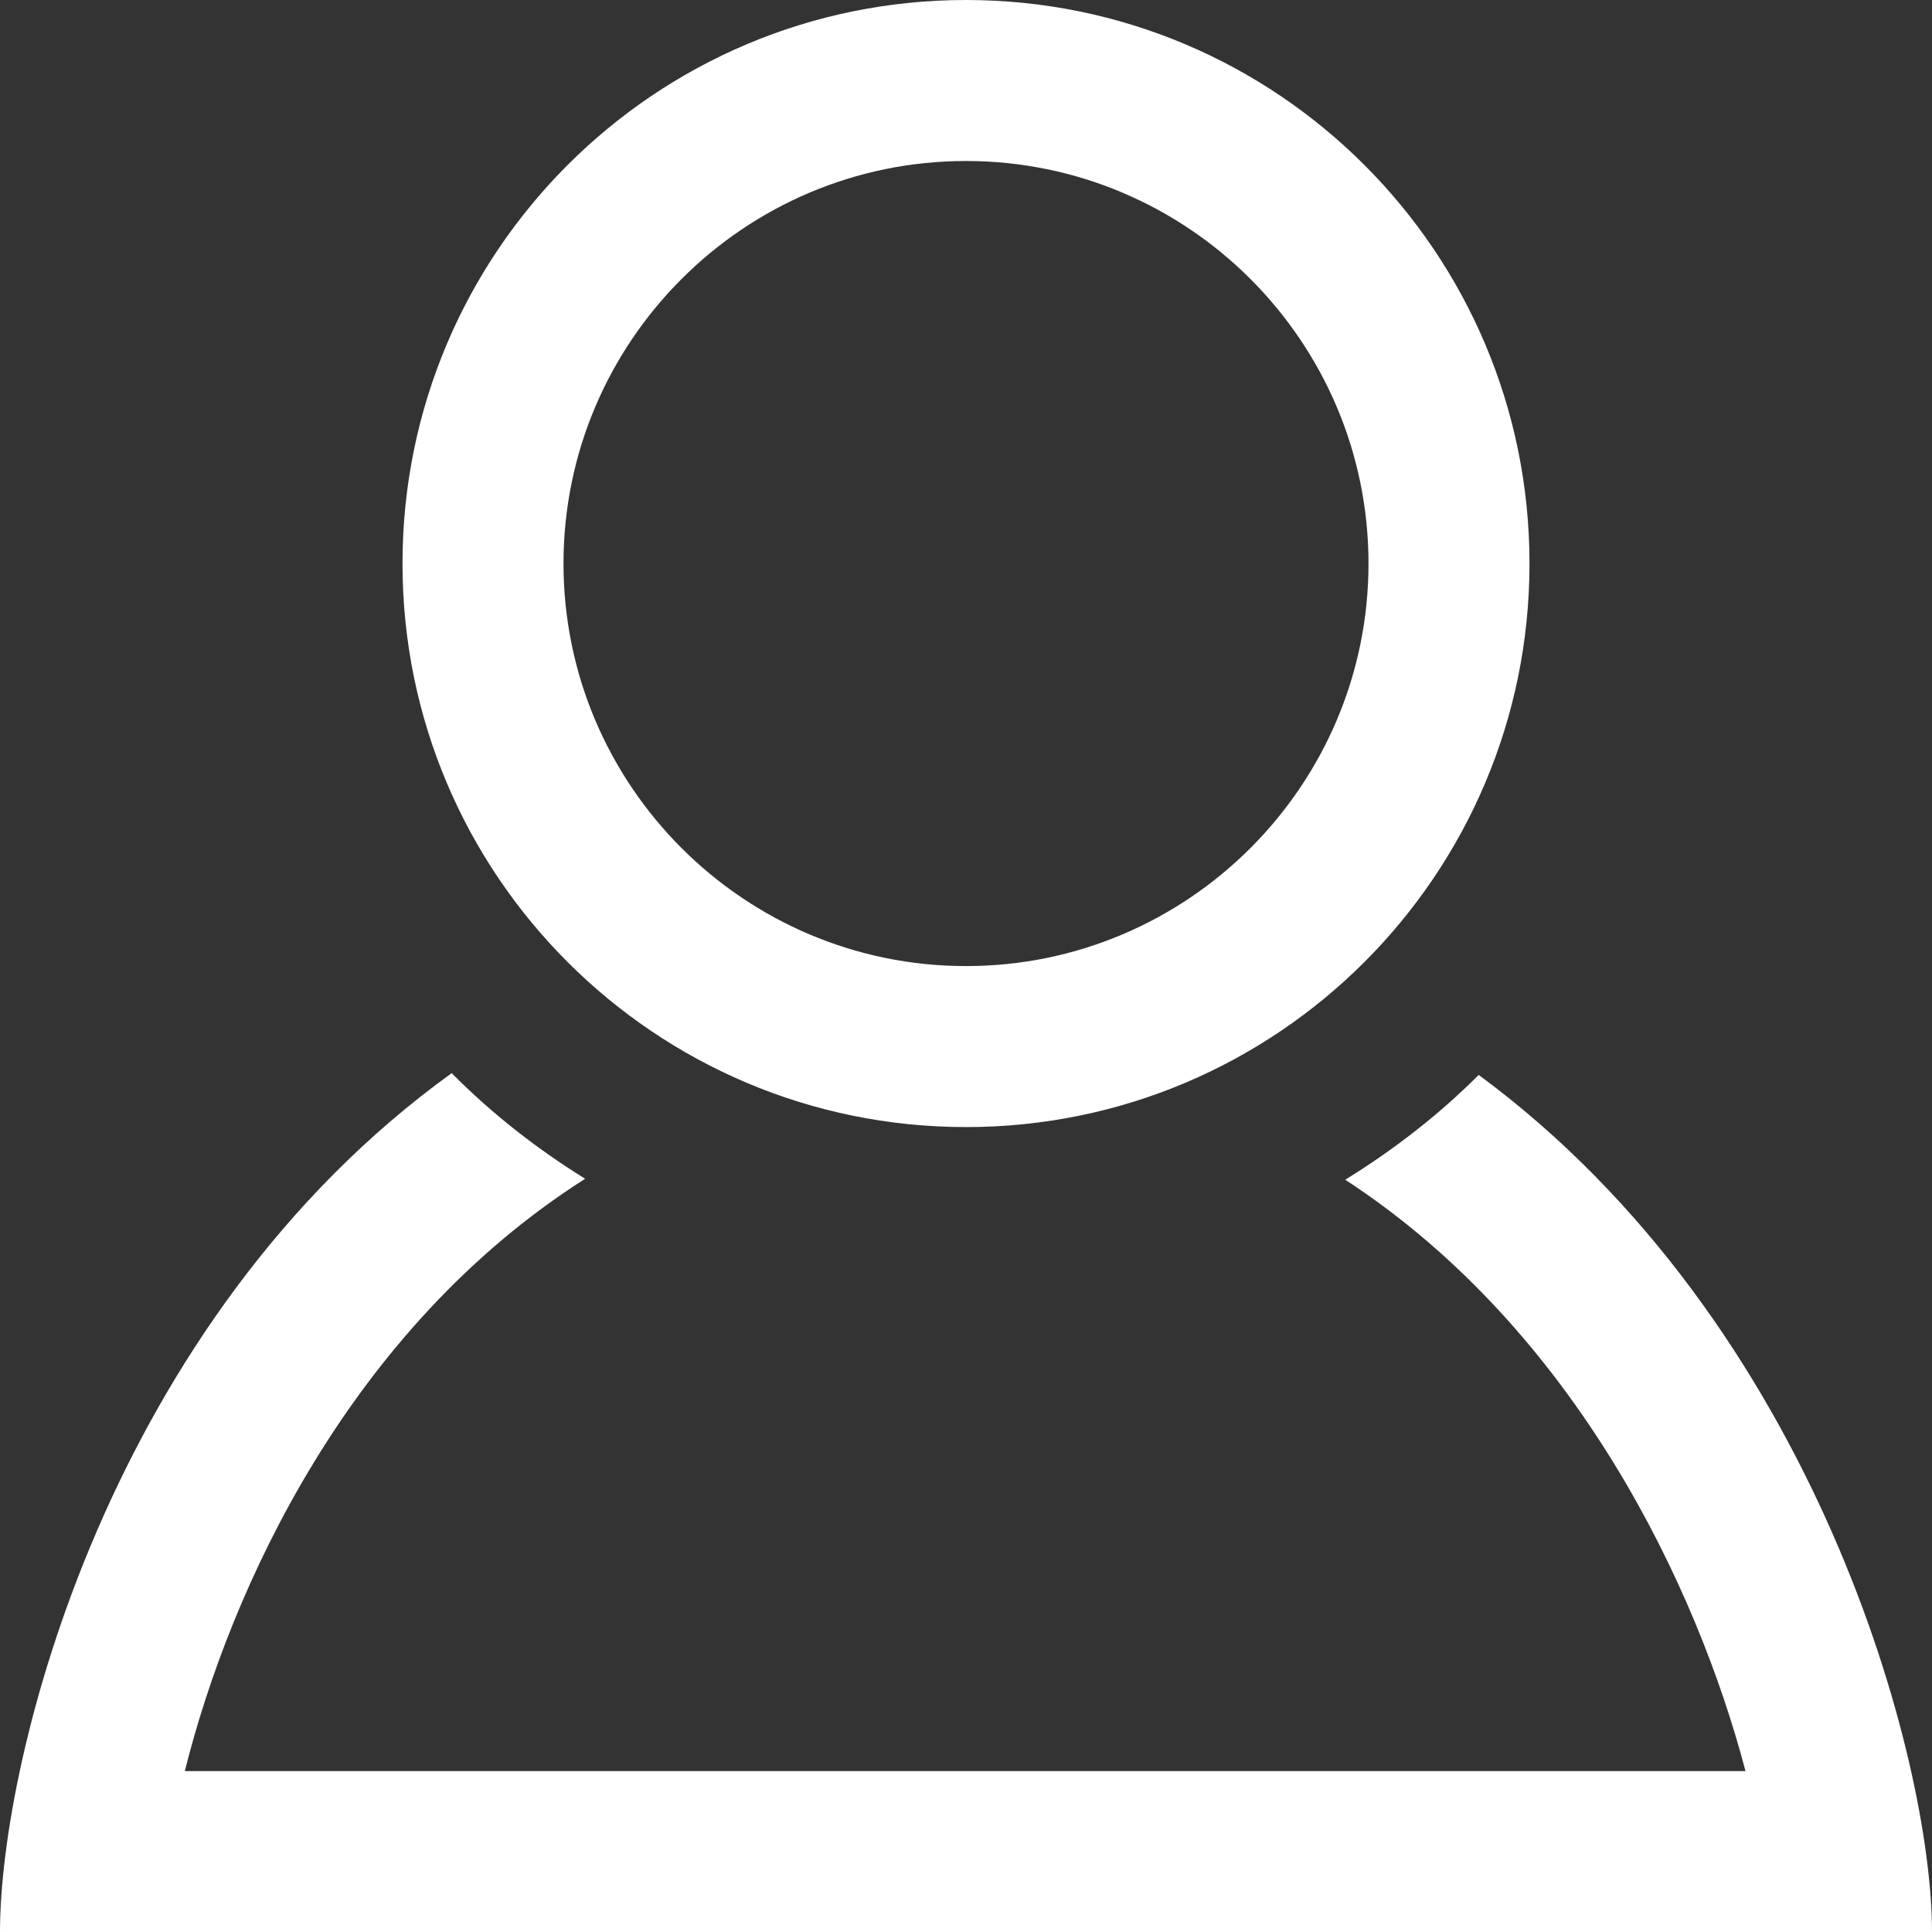
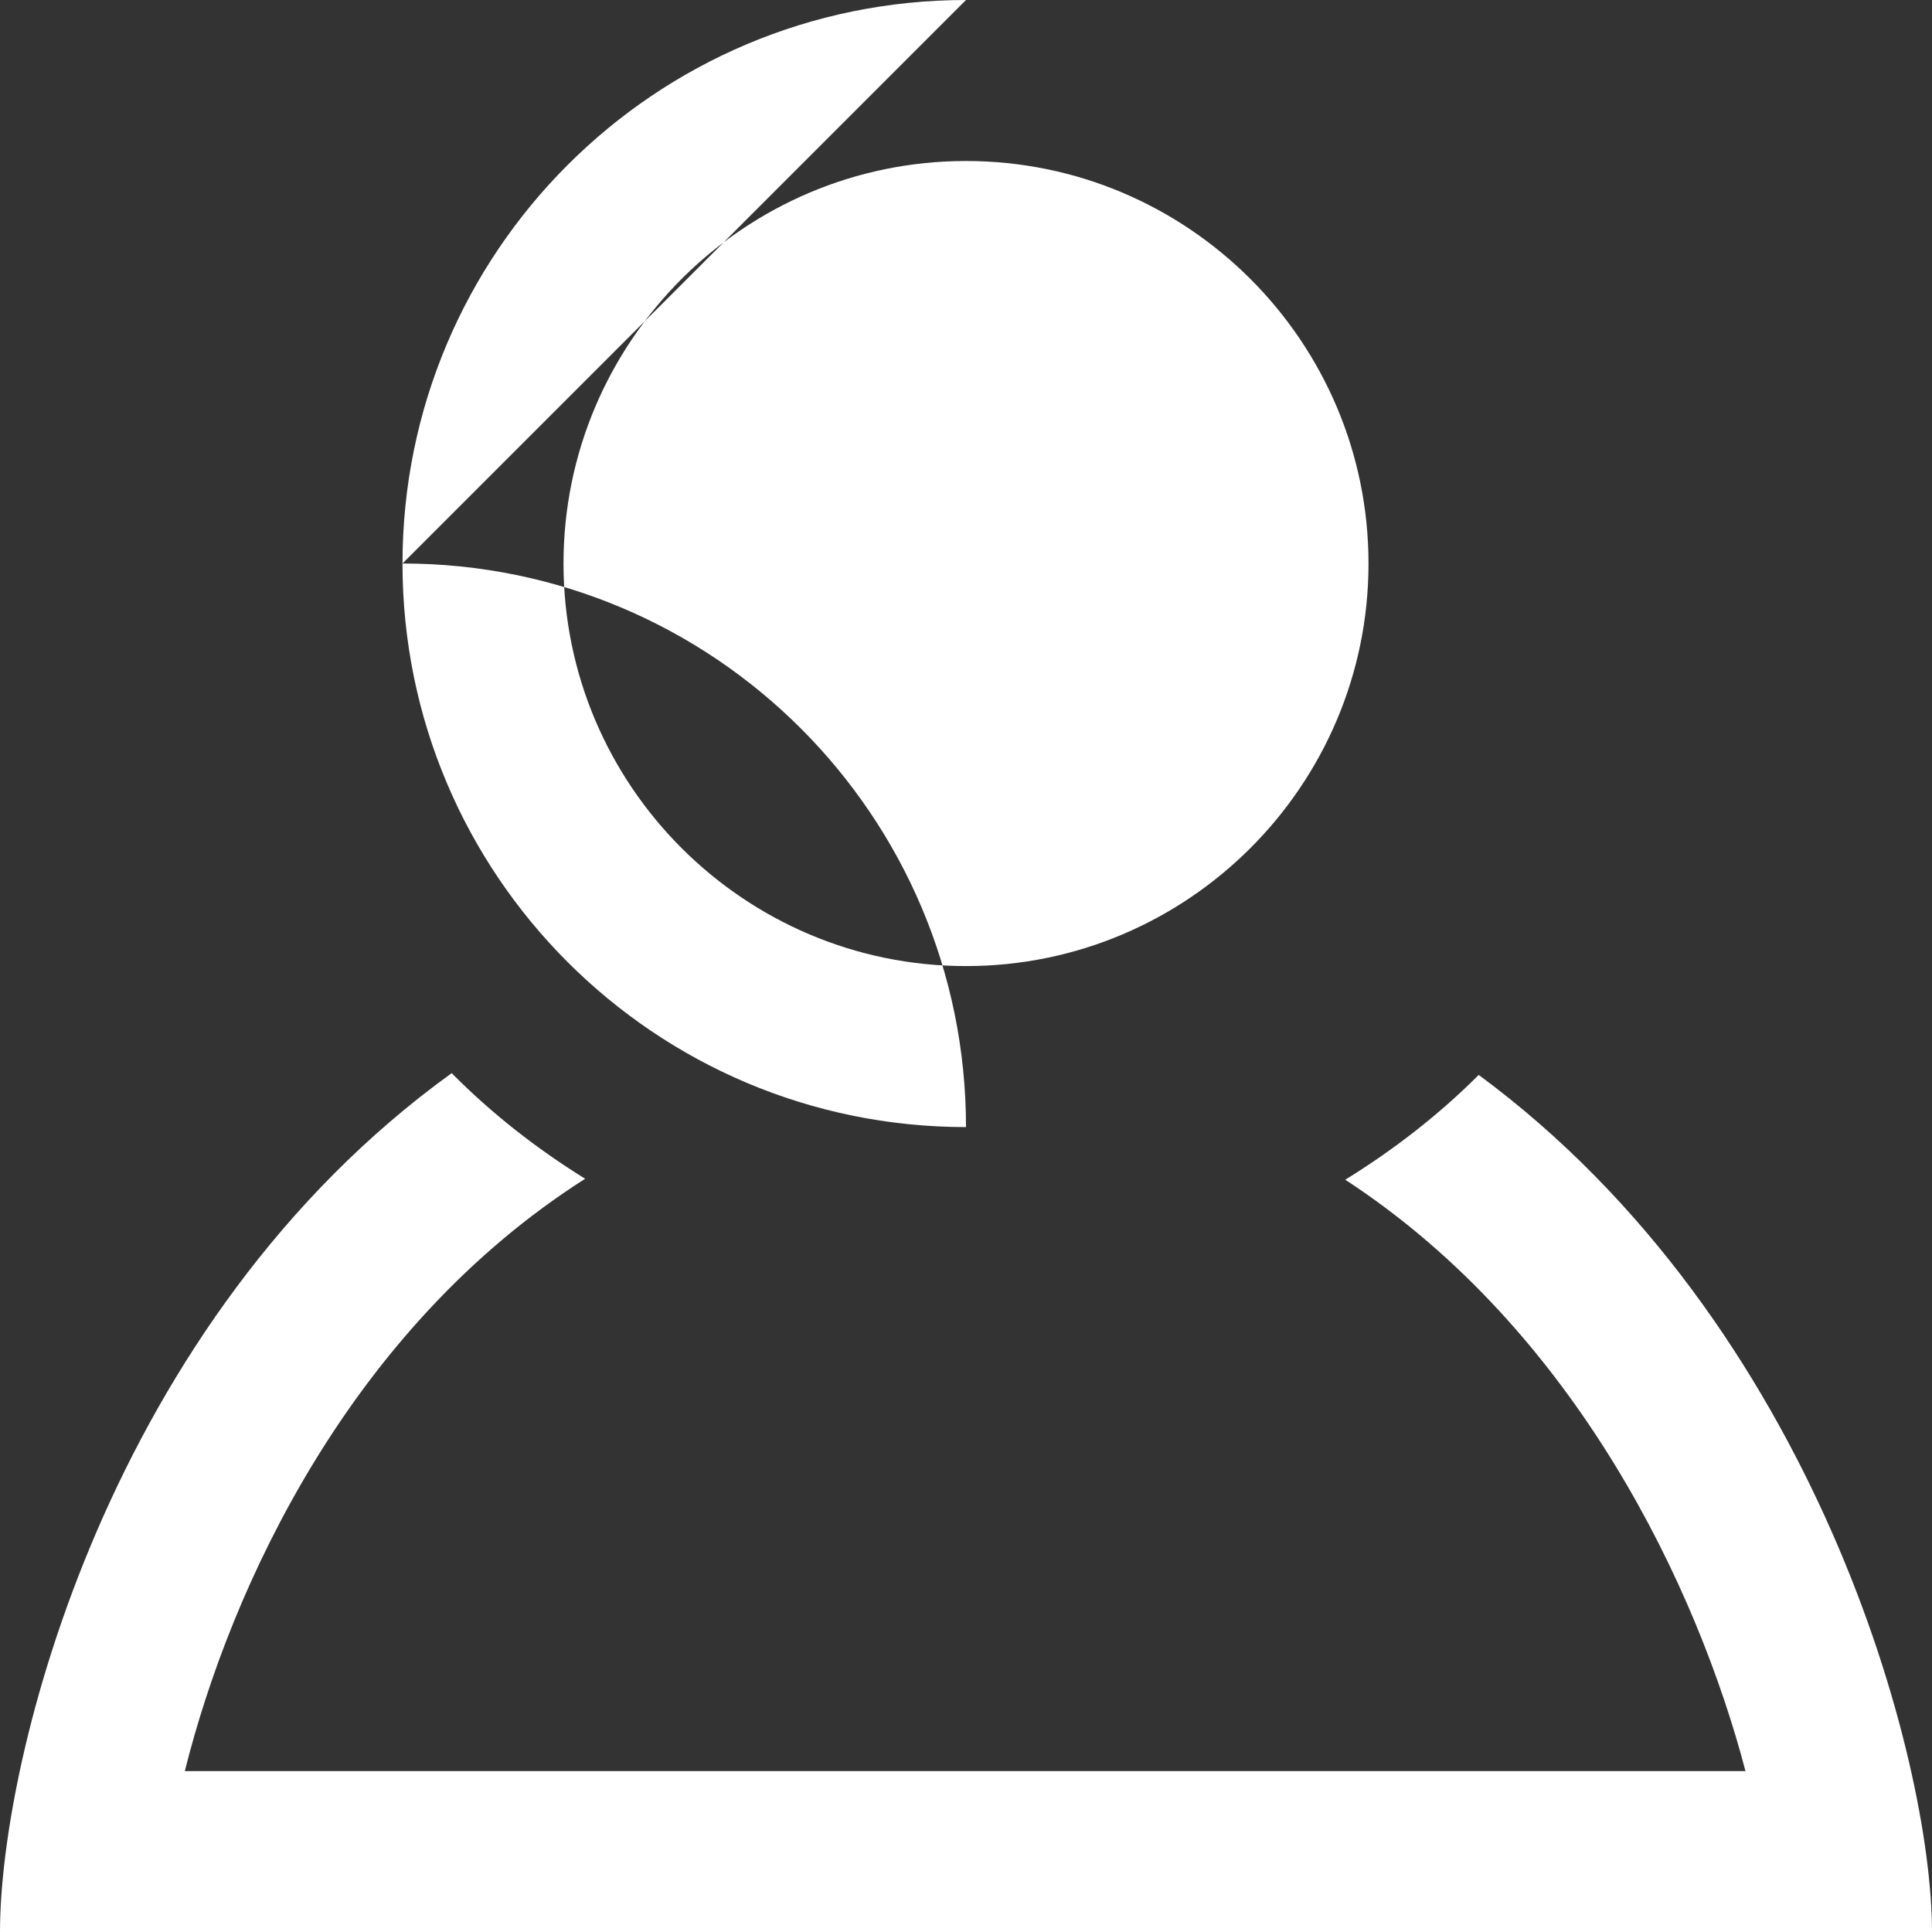
<svg xmlns="http://www.w3.org/2000/svg" width="24" height="24" viewBox="0 0 24 24" fill="white">
  <rect x="0" y="0" width="24" height="24" fill="#333333" stroke="none" />
-   <path d="M12 2c2.757 0 5 2.243 5 5.001 0 2.756-2.243 5-5 5s-5-2.244-5-5c0-2.758 2.243-5.001 5-5.001zm0-2c-3.866 0-7 3.134-7 7.001 0 3.865 3.134 7 7 7s7-3.135 7-7c0-3.867-3.134-7.001-7-7.001zm6.369 13.353c-.497.498-1.057.931-1.658 1.302 2.872 1.874 4.378 5.083 4.972 7.346h-19.387c.572-2.29 2.058-5.503 4.973-7.358-.603-.374-1.162-.811-1.658-1.312-4.258 3.072-5.611 8.506-5.611 10.669h24c0-2.142-1.44-7.557-5.631-10.647z" />
+   <path d="M12 2c2.757 0 5 2.243 5 5.001 0 2.756-2.243 5-5 5s-5-2.244-5-5c0-2.758 2.243-5.001 5-5.001zm0-2c-3.866 0-7 3.134-7 7.001 0 3.865 3.134 7 7 7c0-3.867-3.134-7.001-7-7.001zm6.369 13.353c-.497.498-1.057.931-1.658 1.302 2.872 1.874 4.378 5.083 4.972 7.346h-19.387c.572-2.29 2.058-5.503 4.973-7.358-.603-.374-1.162-.811-1.658-1.312-4.258 3.072-5.611 8.506-5.611 10.669h24c0-2.142-1.44-7.557-5.631-10.647z" />
</svg>